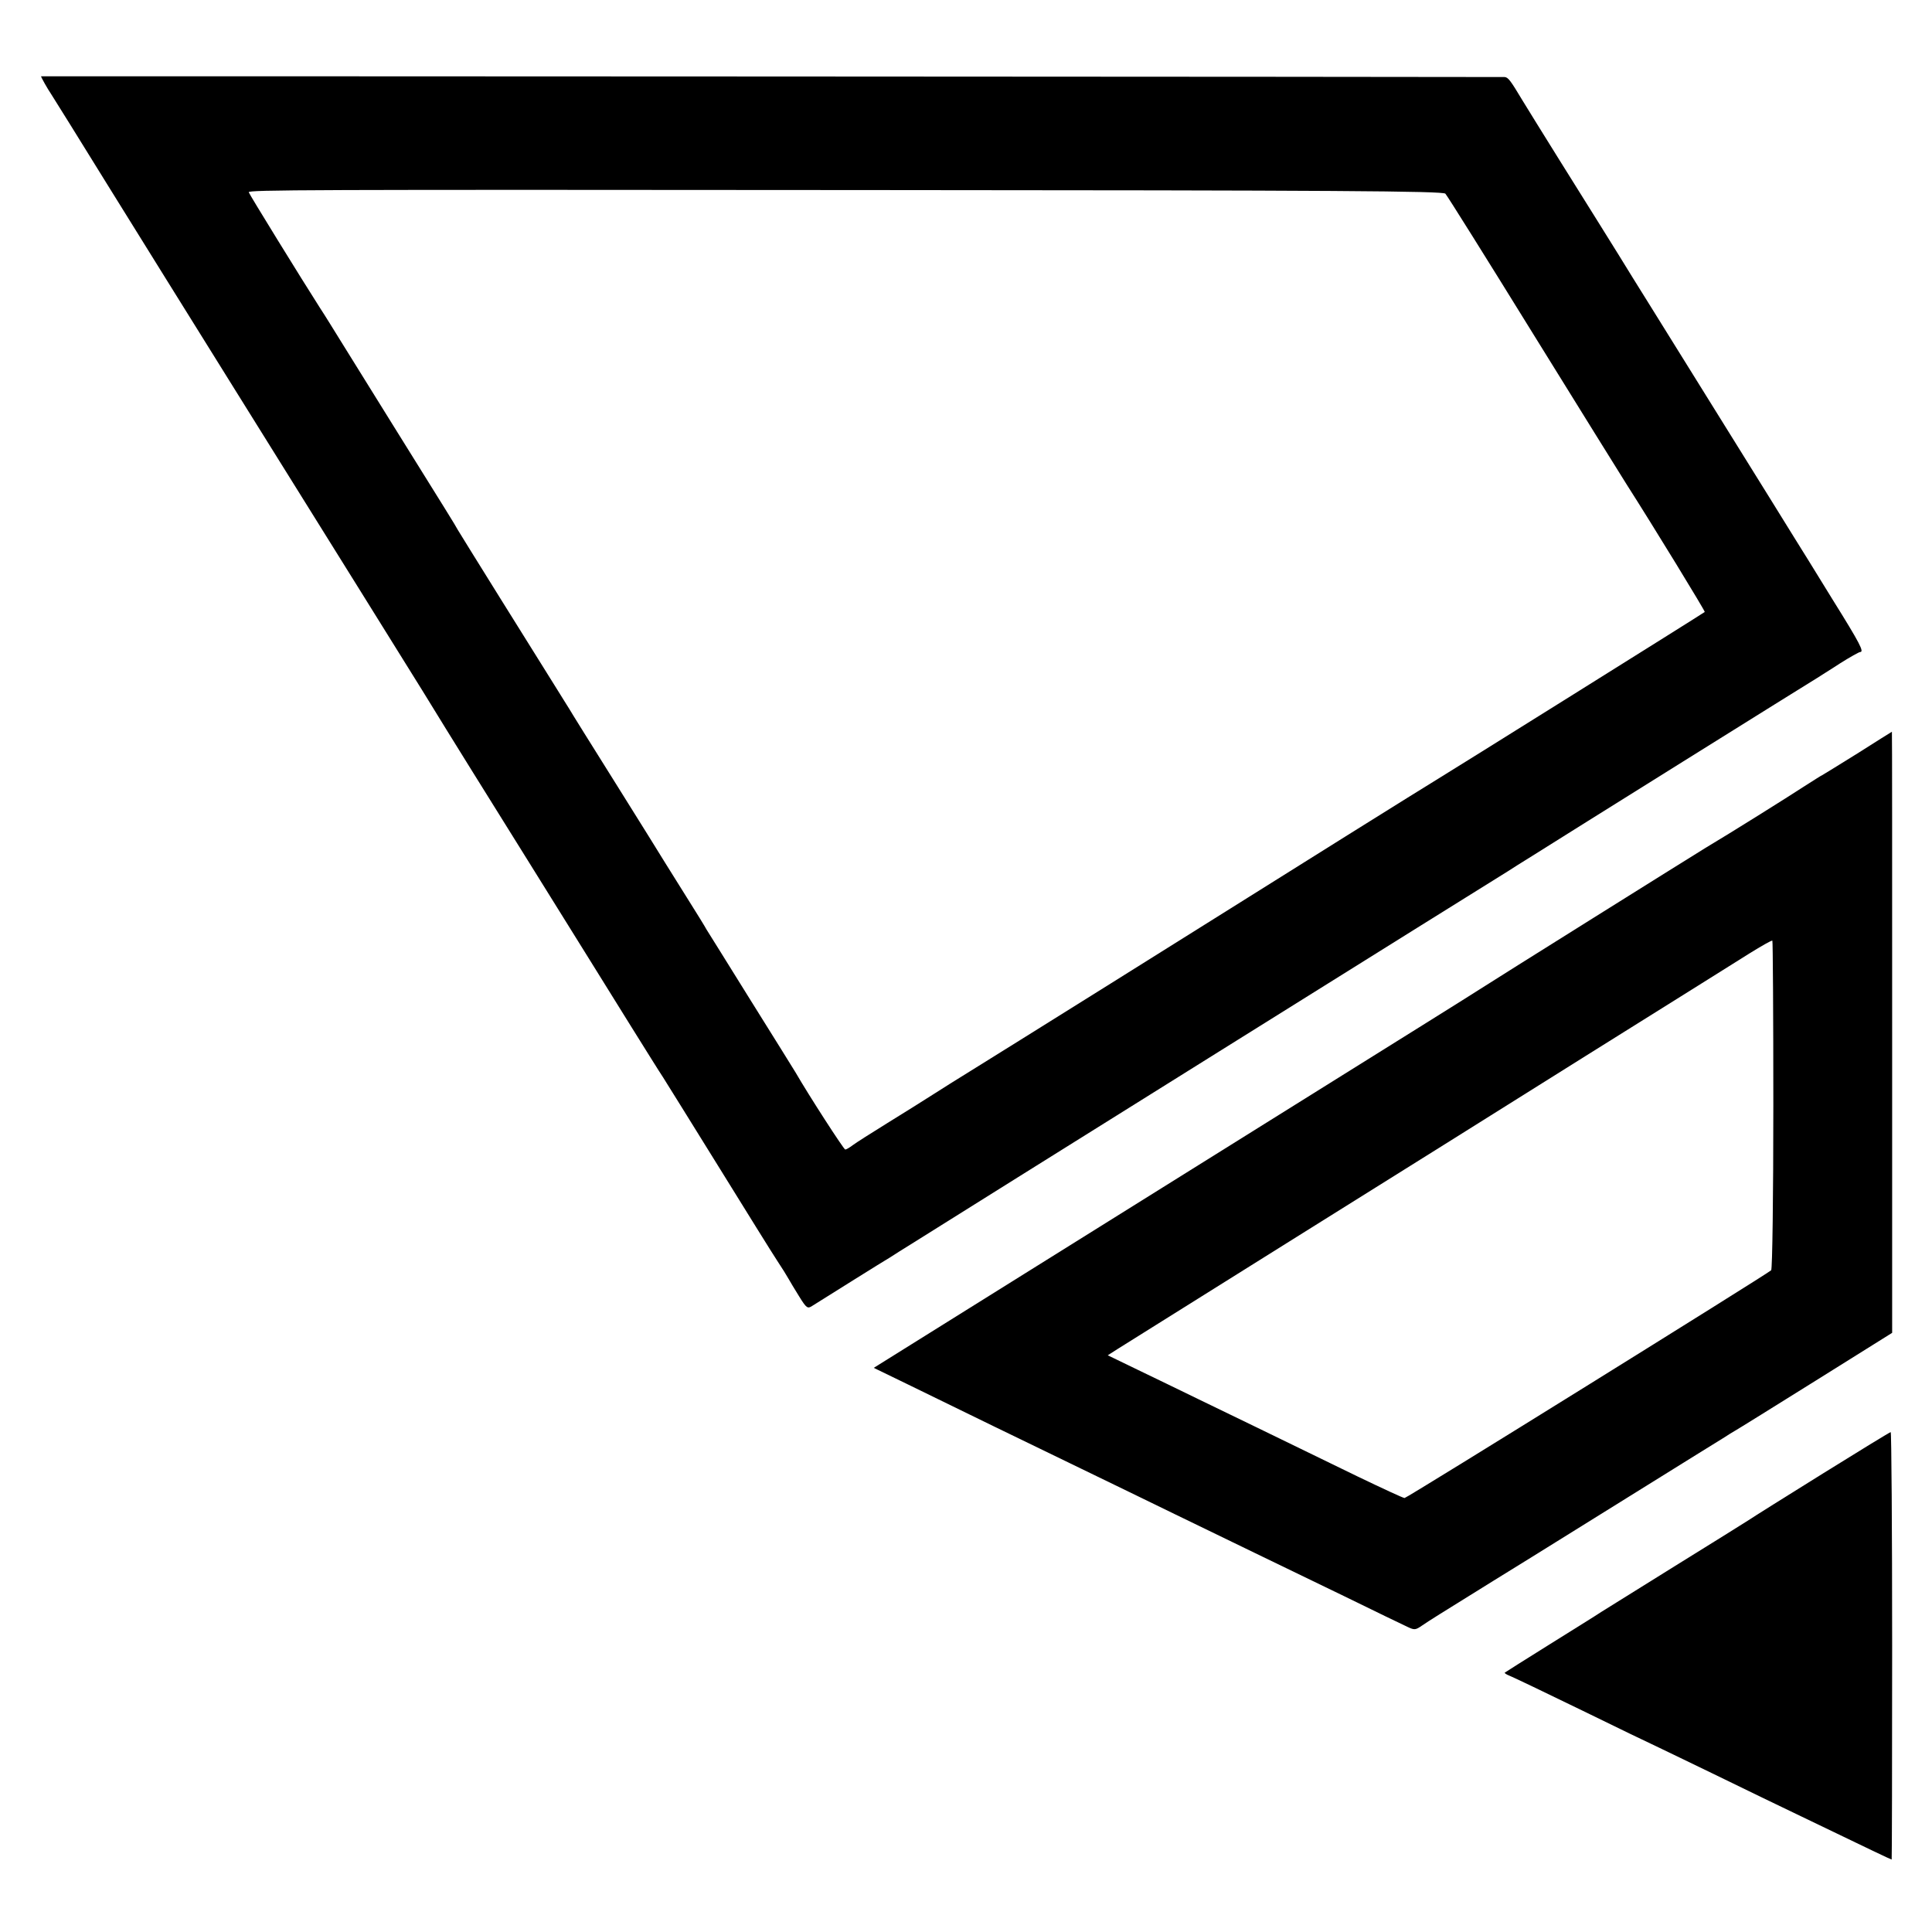
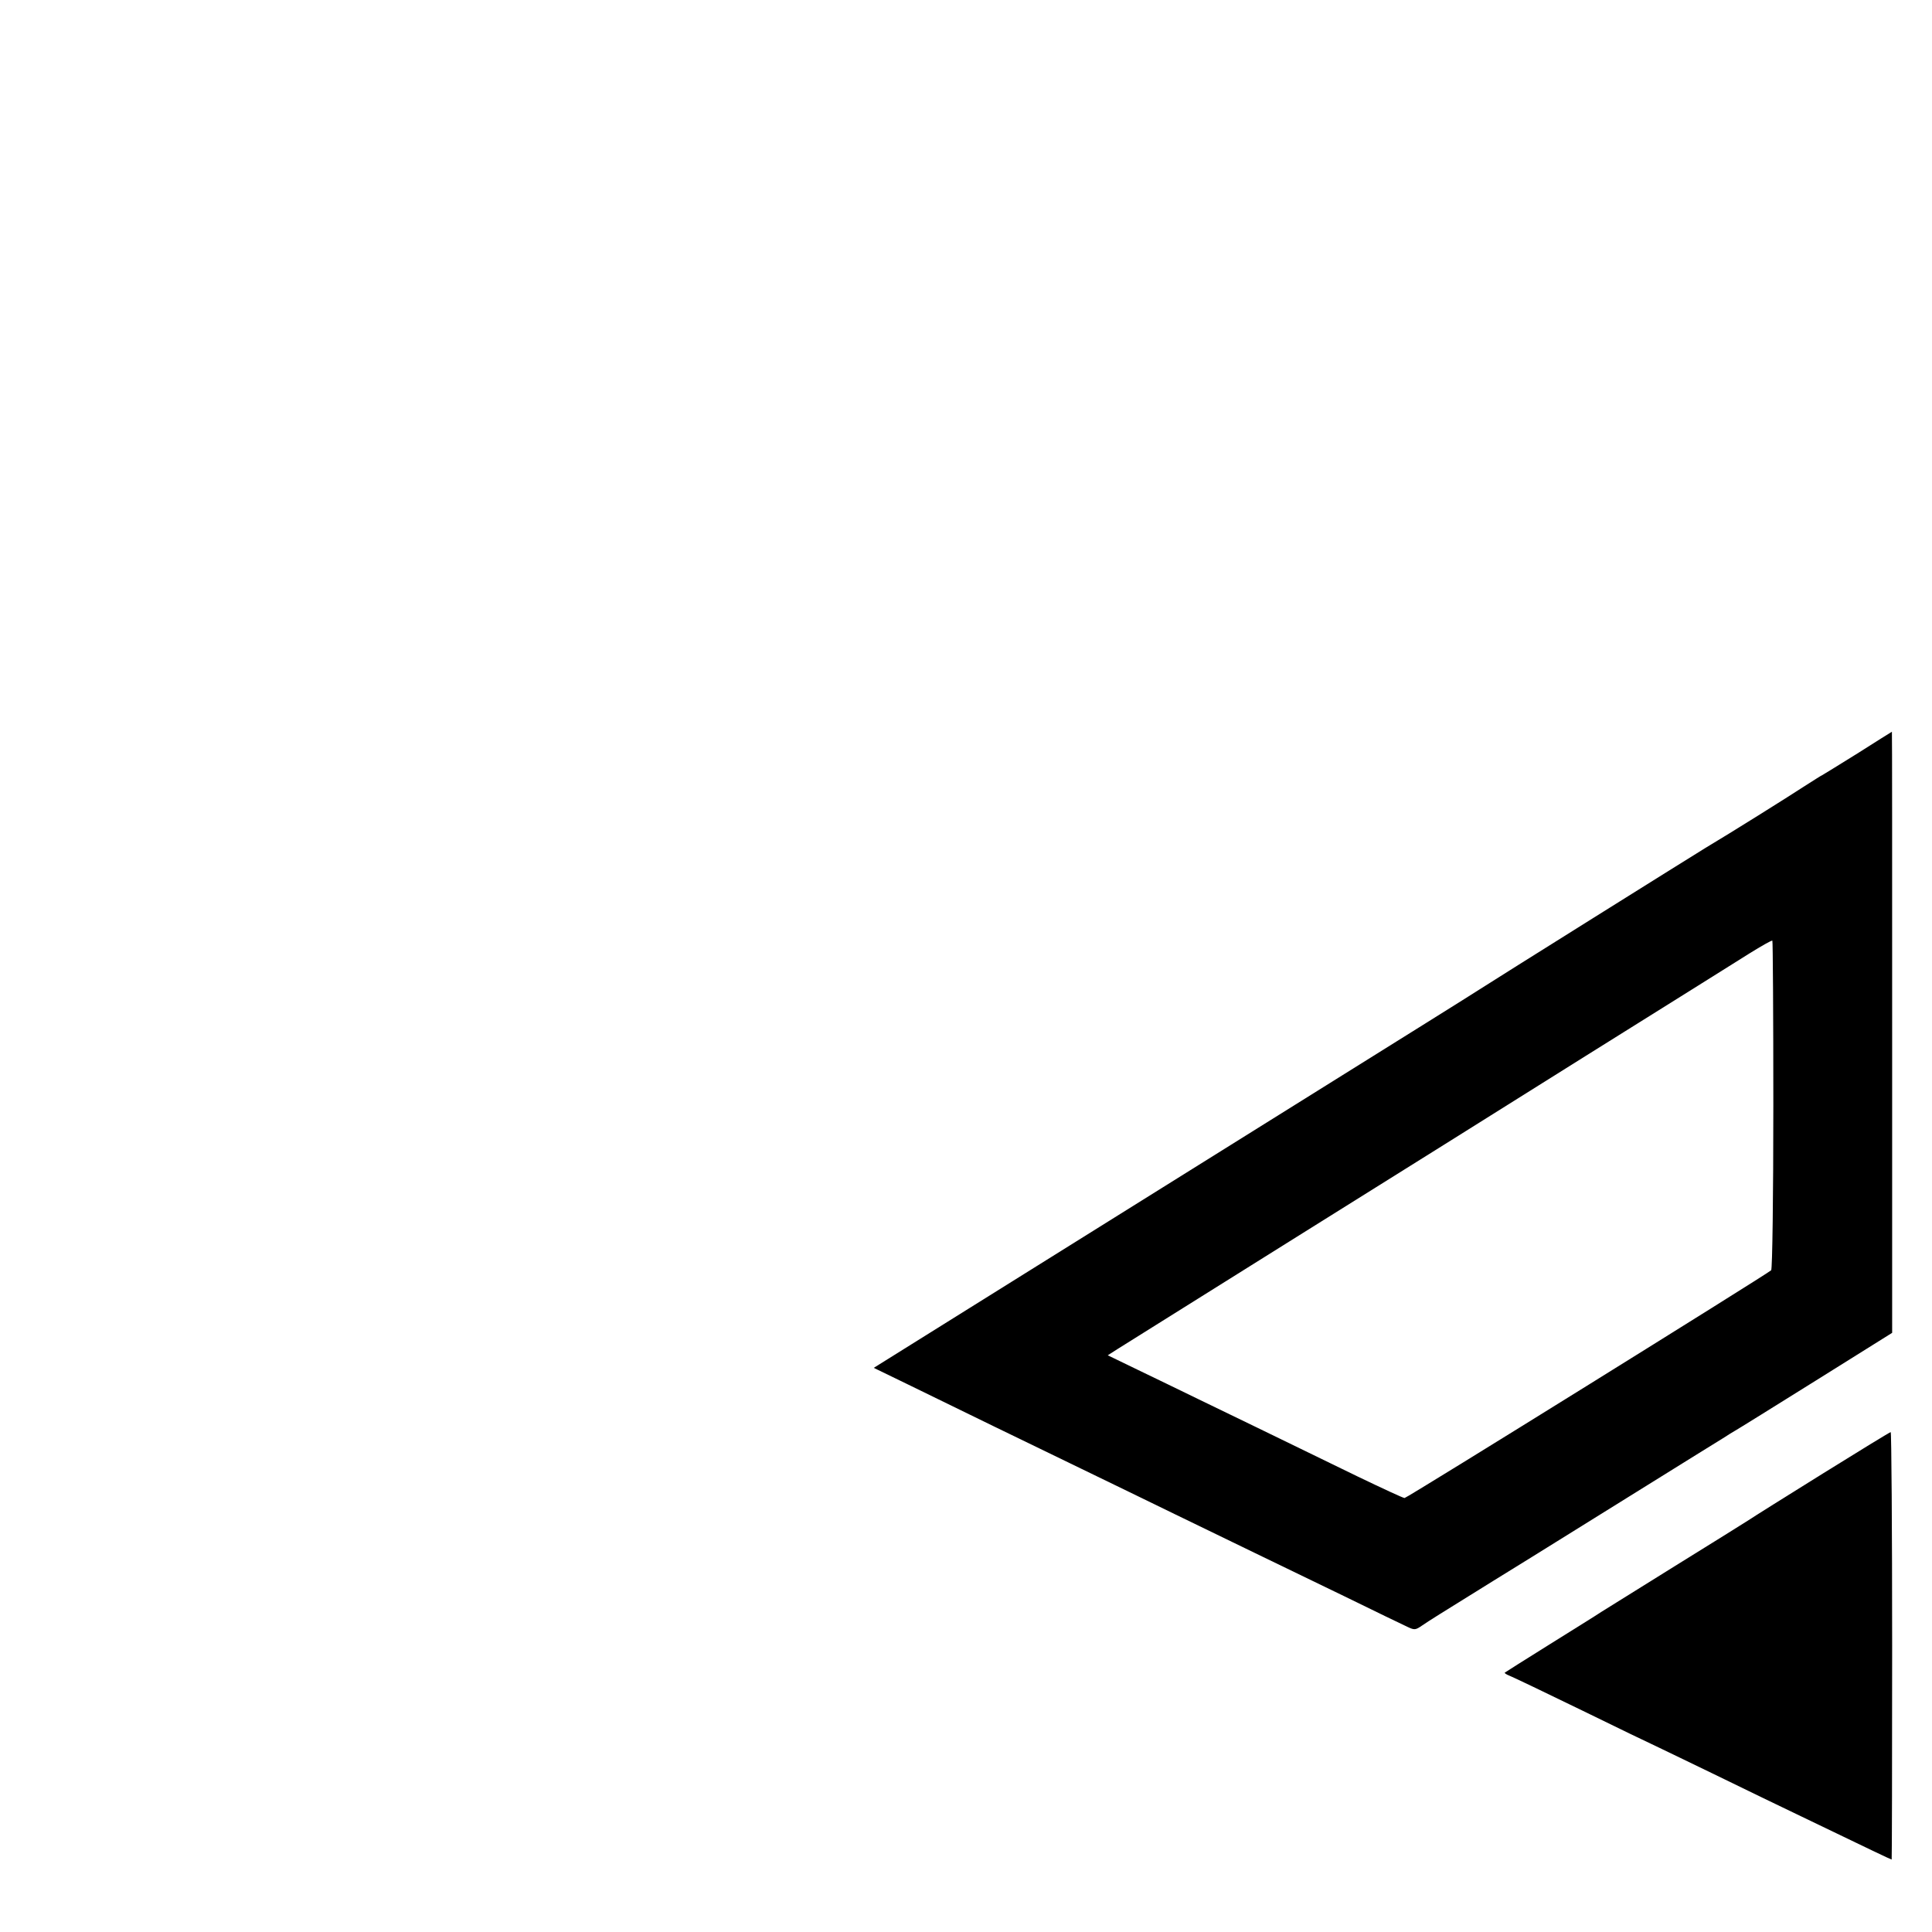
<svg xmlns="http://www.w3.org/2000/svg" version="1.0" width="800pt" height="800pt" viewBox="0 0 800 800" preserveAspectRatio="xMidYMid meet">
  <g transform="translate(0,800) scale(0.1,-0.1)" fill="#000000" stroke="none">
-     <path d="M170 7684 c0 -4 27 -52 42 -74 9 -14 114 -182 233 -375 276 -445 755 -1213 1051 -1688 234 -375 324 -521 353 -569 9 -15 160 -258 336 -540 176 -282 368 -592 428 -688 60 -96 119 -191 132 -210 12 -19 116 -186 230 -370 114 -184 223 -360 243 -390 20 -30 41 -64 47 -75 6 -11 26 -44 44 -73 31 -50 35 -52 55 -39 40 25 301 189 321 200 10 7 55 35 100 63 115 73 2436 1523 2460 1537 10 7 55 35 100 63 112 71 1156 723 1180 737 10 7 53 33 94 60 41 26 79 47 83 47 18 0 2 32 -114 218 -67 109 -138 224 -159 257 -34 56 -539 867 -604 972 -54 86 -69 111 -124 200 -30 48 -69 111 -86 138 -35 55 -278 445 -310 498 -51 85 -60 97 -75 98 -26 1 -6060 4 -6060 3z m5815 -486 c7 -7 171 -269 365 -583 194 -313 367 -592 385 -620 110 -172 327 -527 324 -529 -5 -5 -1077 -675 -1111 -695 -34 -20 -688 -429 -778 -486 -90 -57 -1051 -658 -1155 -722 -47 -29 -116 -72 -153 -96 -37 -24 -121 -76 -187 -117 -66 -41 -131 -82 -144 -92 -13 -10 -27 -18 -31 -18 -6 0 -152 226 -205 318 -5 9 -89 143 -185 297 -96 154 -179 288 -185 297 -5 10 -41 68 -80 130 -38 61 -79 126 -90 144 -11 18 -102 165 -203 326 -101 161 -189 302 -195 313 -7 10 -30 49 -53 85 -91 145 -400 641 -409 657 -10 19 -40 67 -268 433 -77 124 -169 272 -205 330 -36 58 -79 128 -97 155 -73 114 -295 474 -295 479 0 10 215 11 2564 9 1947 -1 2381 -4 2391 -15z" />
    <path d="M7691 4880 c-79 -49 -145 -90 -146 -90 -2 0 -36 -22 -77 -48 -61 -40 -305 -193 -406 -253 -43 -26 -893 -558 -934 -585 -66 -42 -91 -58 -1312 -820 l-1198 -748 134 -65 c210 -103 515 -251 728 -354 107 -52 281 -136 385 -187 105 -51 253 -123 330 -160 77 -37 244 -118 370 -179 127 -62 244 -119 262 -127 29 -14 34 -14 60 4 37 25 61 40 298 187 110 68 225 139 255 158 30 19 195 121 365 227 171 106 321 200 335 208 14 9 34 22 45 28 11 6 162 100 335 208 l315 197 0 1245 c0 684 0 1244 -1 1244 0 0 -65 -40 -143 -90z m-348 -1455 c0 -378 -4 -680 -9 -685 -22 -19 -1508 -943 -1518 -943 -6 0 -94 41 -196 90 -360 175 -526 256 -655 318 -71 35 -186 90 -254 123 l-124 60 39 25 c22 14 343 215 714 447 371 232 923 577 1225 767 303 189 559 350 569 356 11 7 60 38 110 69 50 31 92 55 95 53 2 -3 4 -309 4 -680z" />
    <path d="M7549 1899 c-151 -94 -290 -181 -309 -194 -19 -12 -156 -98 -305 -190 -148 -92 -286 -178 -305 -190 -19 -13 -116 -73 -215 -135 -99 -62 -182 -114 -184 -116 -2 -2 7 -8 20 -13 13 -5 149 -70 303 -145 153 -75 280 -136 281 -136 1 0 114 -55 251 -121 137 -67 305 -148 374 -181 278 -134 370 -178 373 -178 1 0 2 398 2 885 0 487 -3 885 -6 885 -3 0 -129 -77 -280 -171z" />
  </g>
</svg>